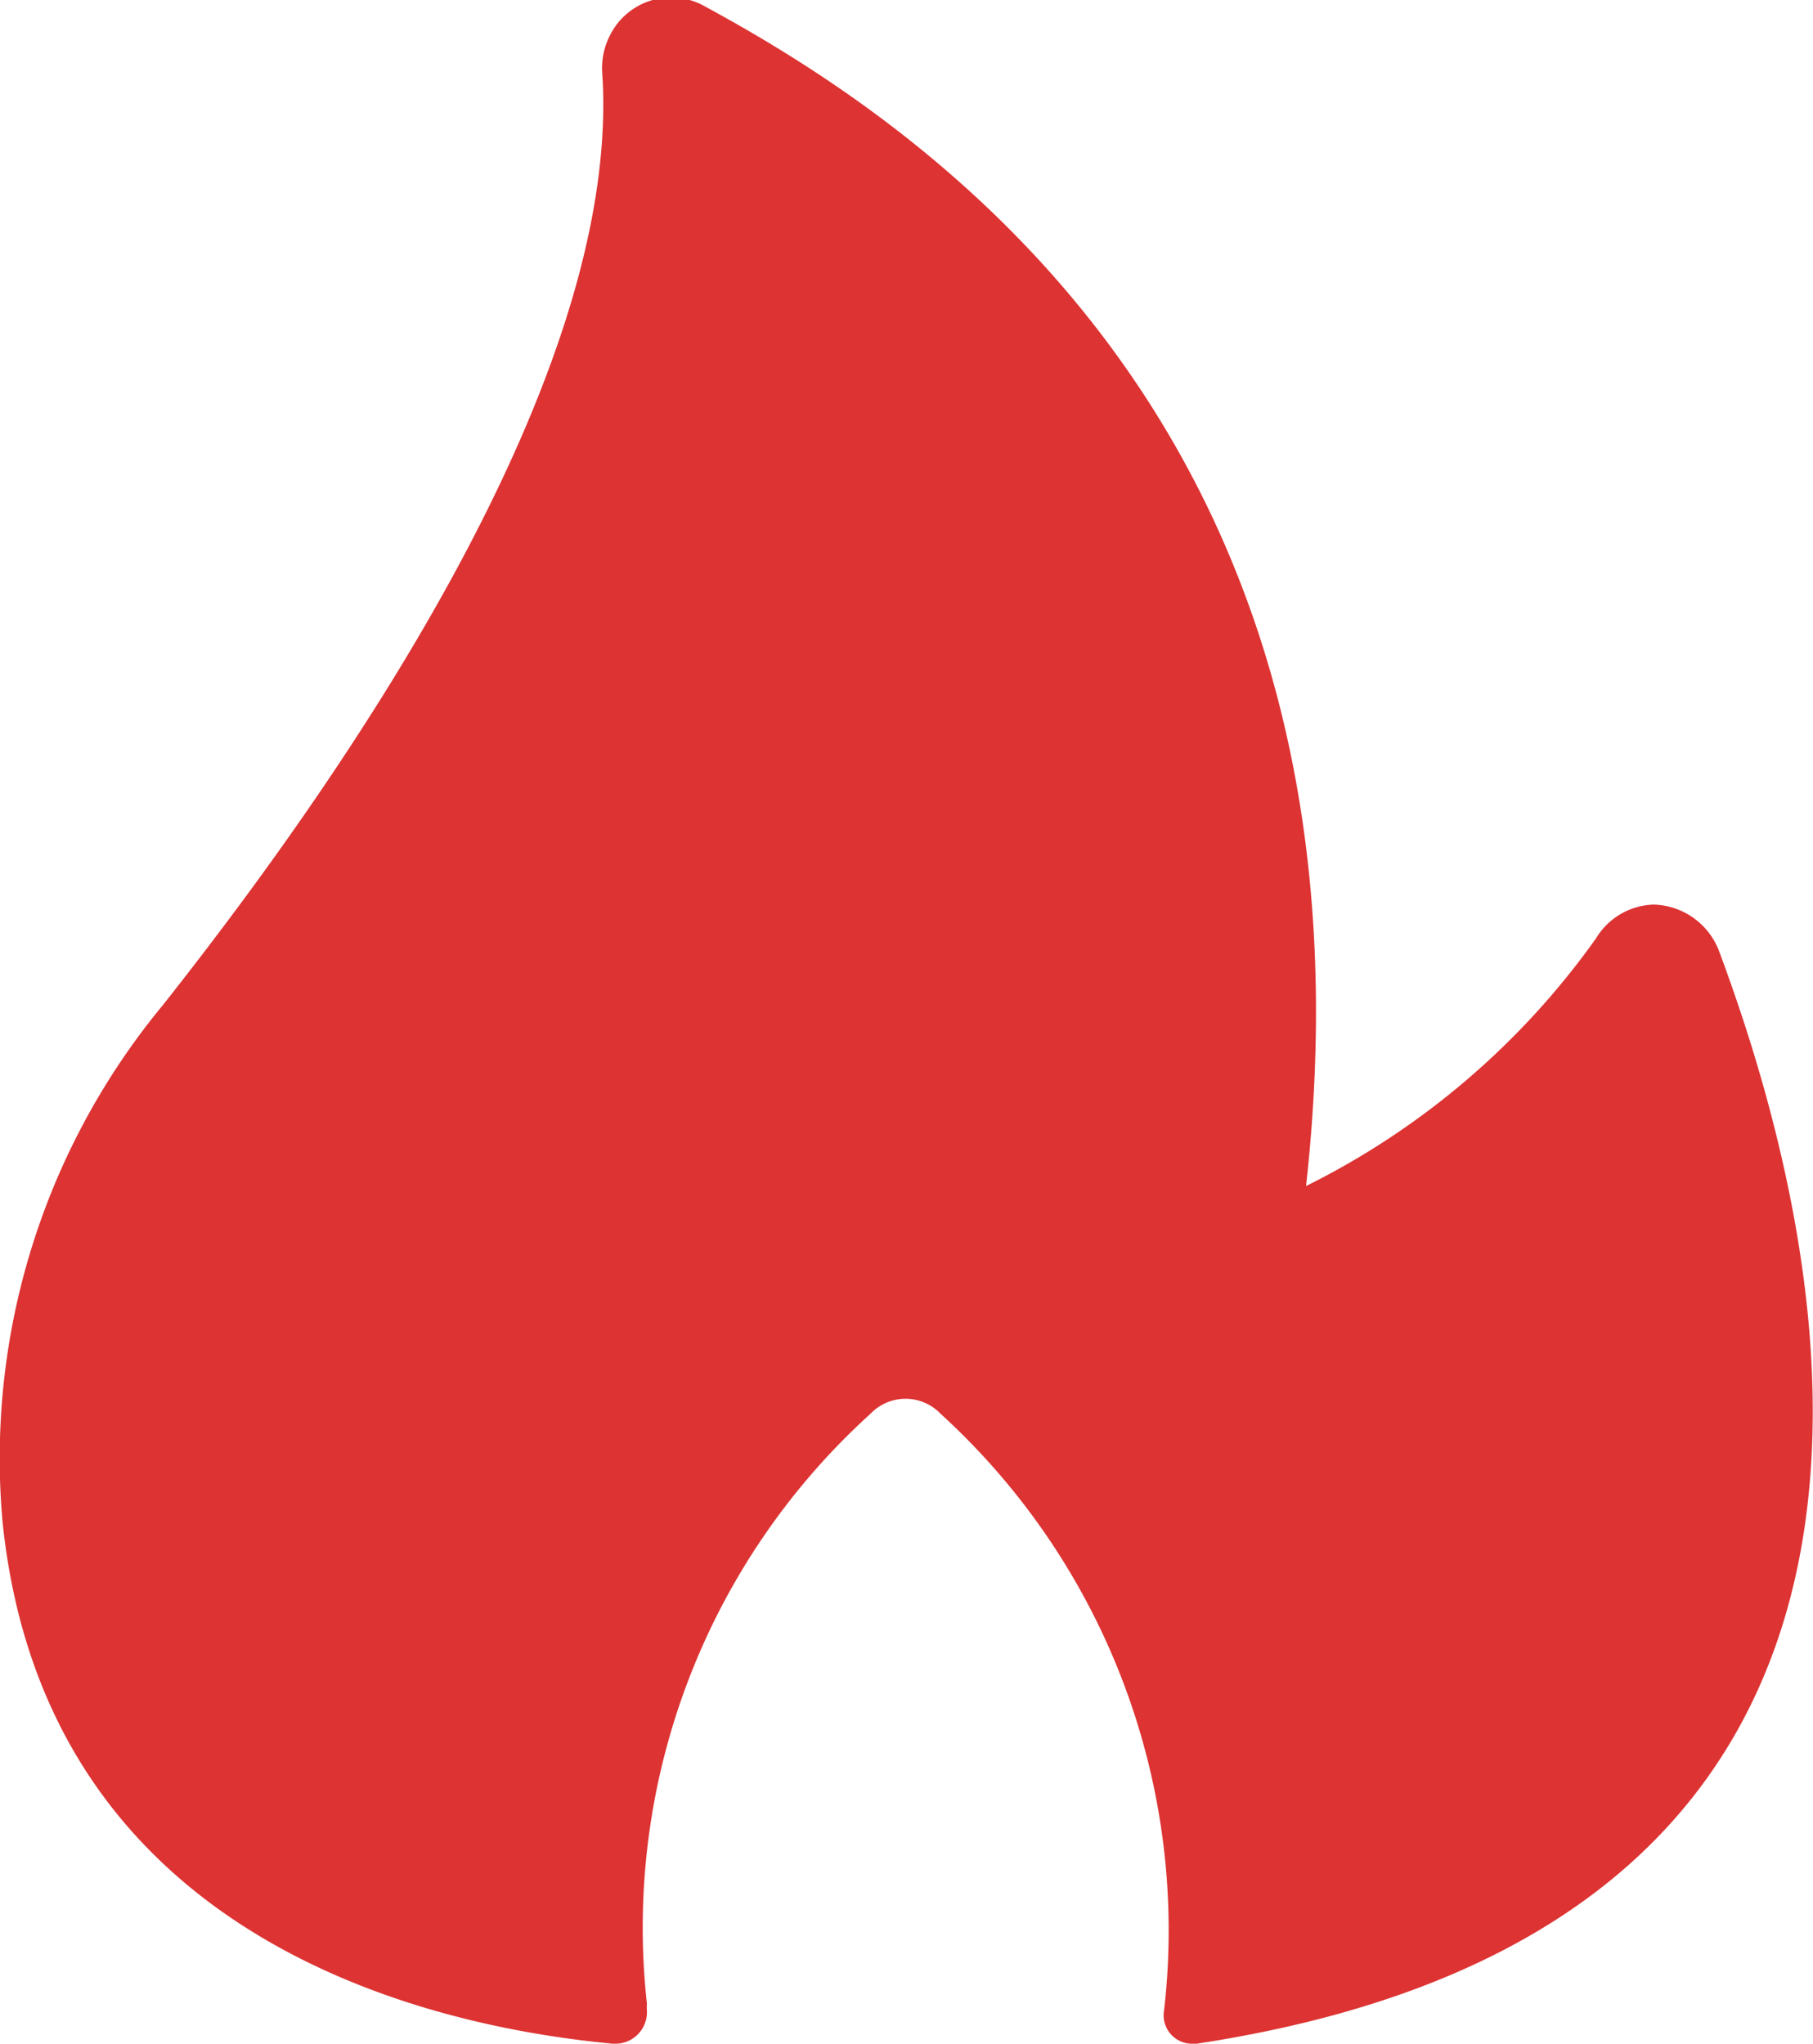
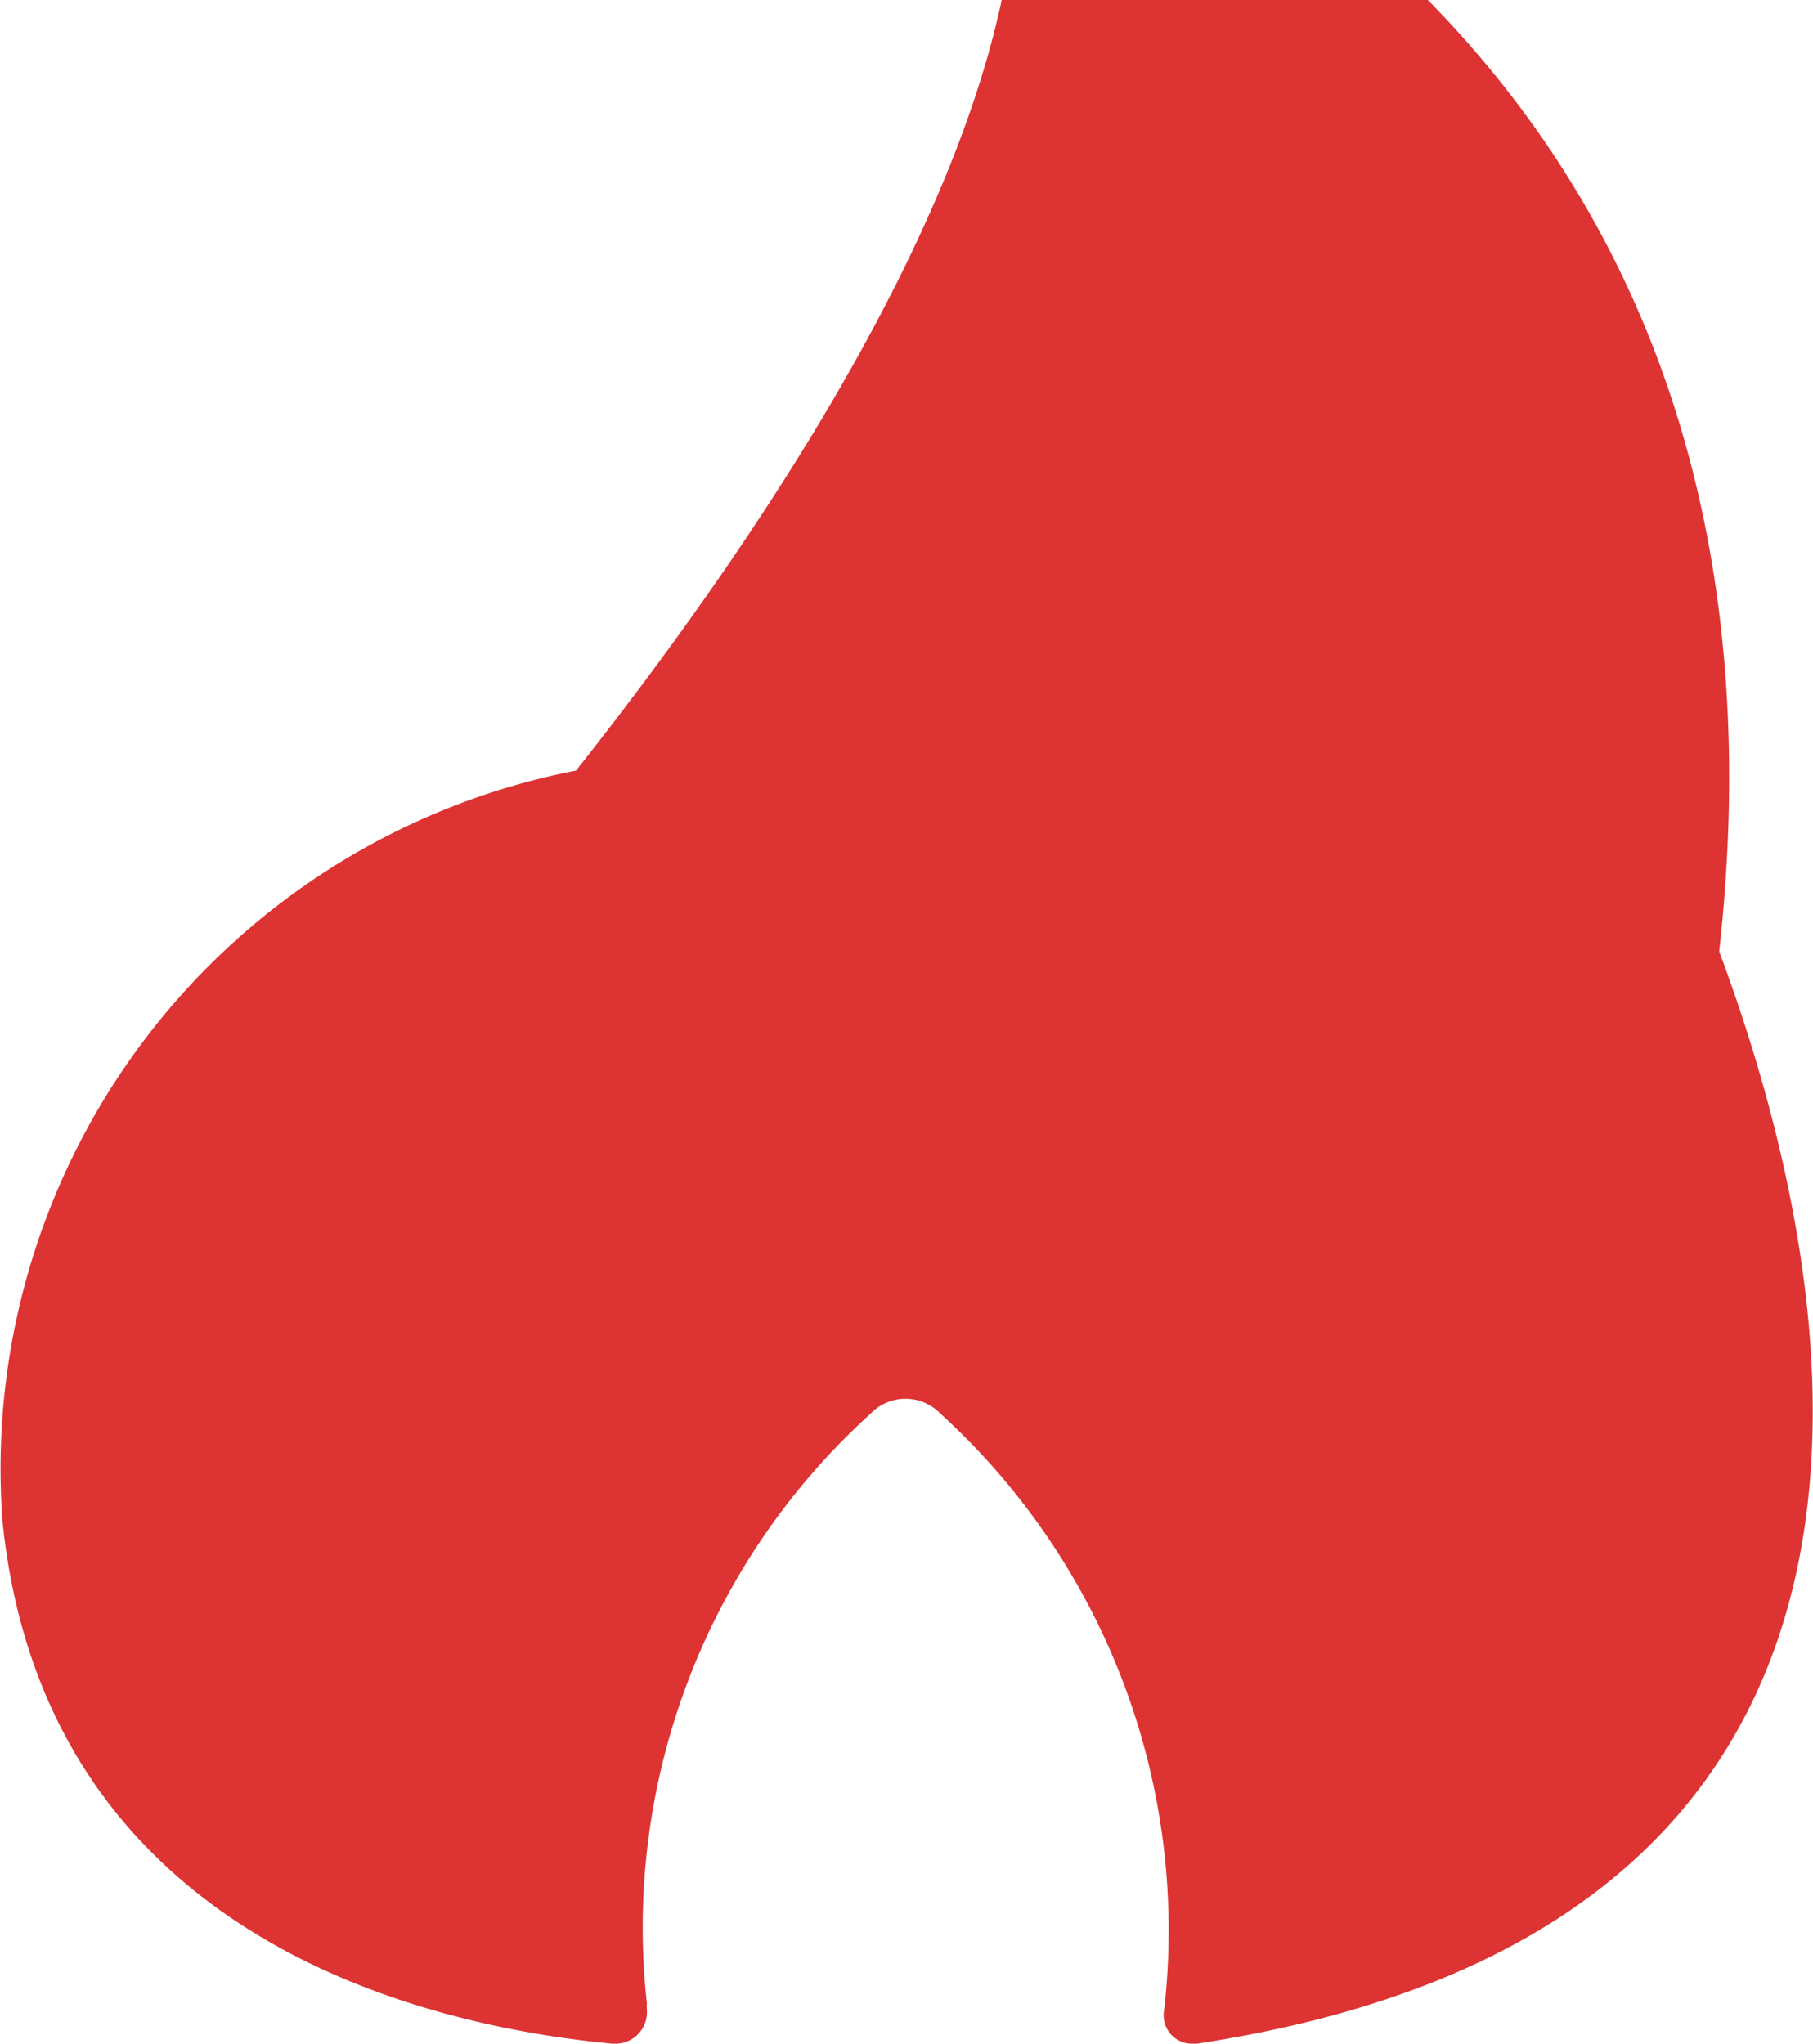
<svg xmlns="http://www.w3.org/2000/svg" width="27.062" height="30.5" viewBox="0 0 27.062 30.5">
  <defs>
    <style> .cls-1 { fill: #d33; fill-rule: evenodd; } </style>
  </defs>
-   <path class="cls-1" d="M756.225,10764.1c0.67,6.6,7.009,7.6,9.107,7.8h0.029a0.471,0.471,0,0,0,.483-0.5,0.733,0.733,0,0,1,0-.1,10.347,10.347,0,0,1,3.336-8.8,0.724,0.724,0,0,1,1.049,0,10.43,10.43,0,0,1,3.335,8.9,0.424,0.424,0,0,0,.43.5h0.056c11.85-1.8,9.48-11.8,7.8-16.3a1.074,1.074,0,0,0-.977-0.7,1.038,1.038,0,0,0-.859.5,11.665,11.665,0,0,1-4.331,3.7c1.244-11.2-5.647-15.8-8.965-17.6a1.02,1.02,0,0,0-1.411.4,1.074,1.074,0,0,0-.129.6c0.3,4.6-4.029,10.7-6.559,13.9A10.614,10.614,0,0,0,756.225,10764.1Z" transform="translate(-756.188 -10741.4)" />
+   <path class="cls-1" d="M756.225,10764.1c0.67,6.6,7.009,7.6,9.107,7.8h0.029a0.471,0.471,0,0,0,.483-0.5,0.733,0.733,0,0,1,0-.1,10.347,10.347,0,0,1,3.336-8.8,0.724,0.724,0,0,1,1.049,0,10.43,10.43,0,0,1,3.335,8.9,0.424,0.424,0,0,0,.43.5h0.056c11.85-1.8,9.48-11.8,7.8-16.3c1.244-11.2-5.647-15.8-8.965-17.6a1.02,1.02,0,0,0-1.411.4,1.074,1.074,0,0,0-.129.6c0.3,4.6-4.029,10.7-6.559,13.9A10.614,10.614,0,0,0,756.225,10764.1Z" transform="translate(-756.188 -10741.4)" />
</svg>